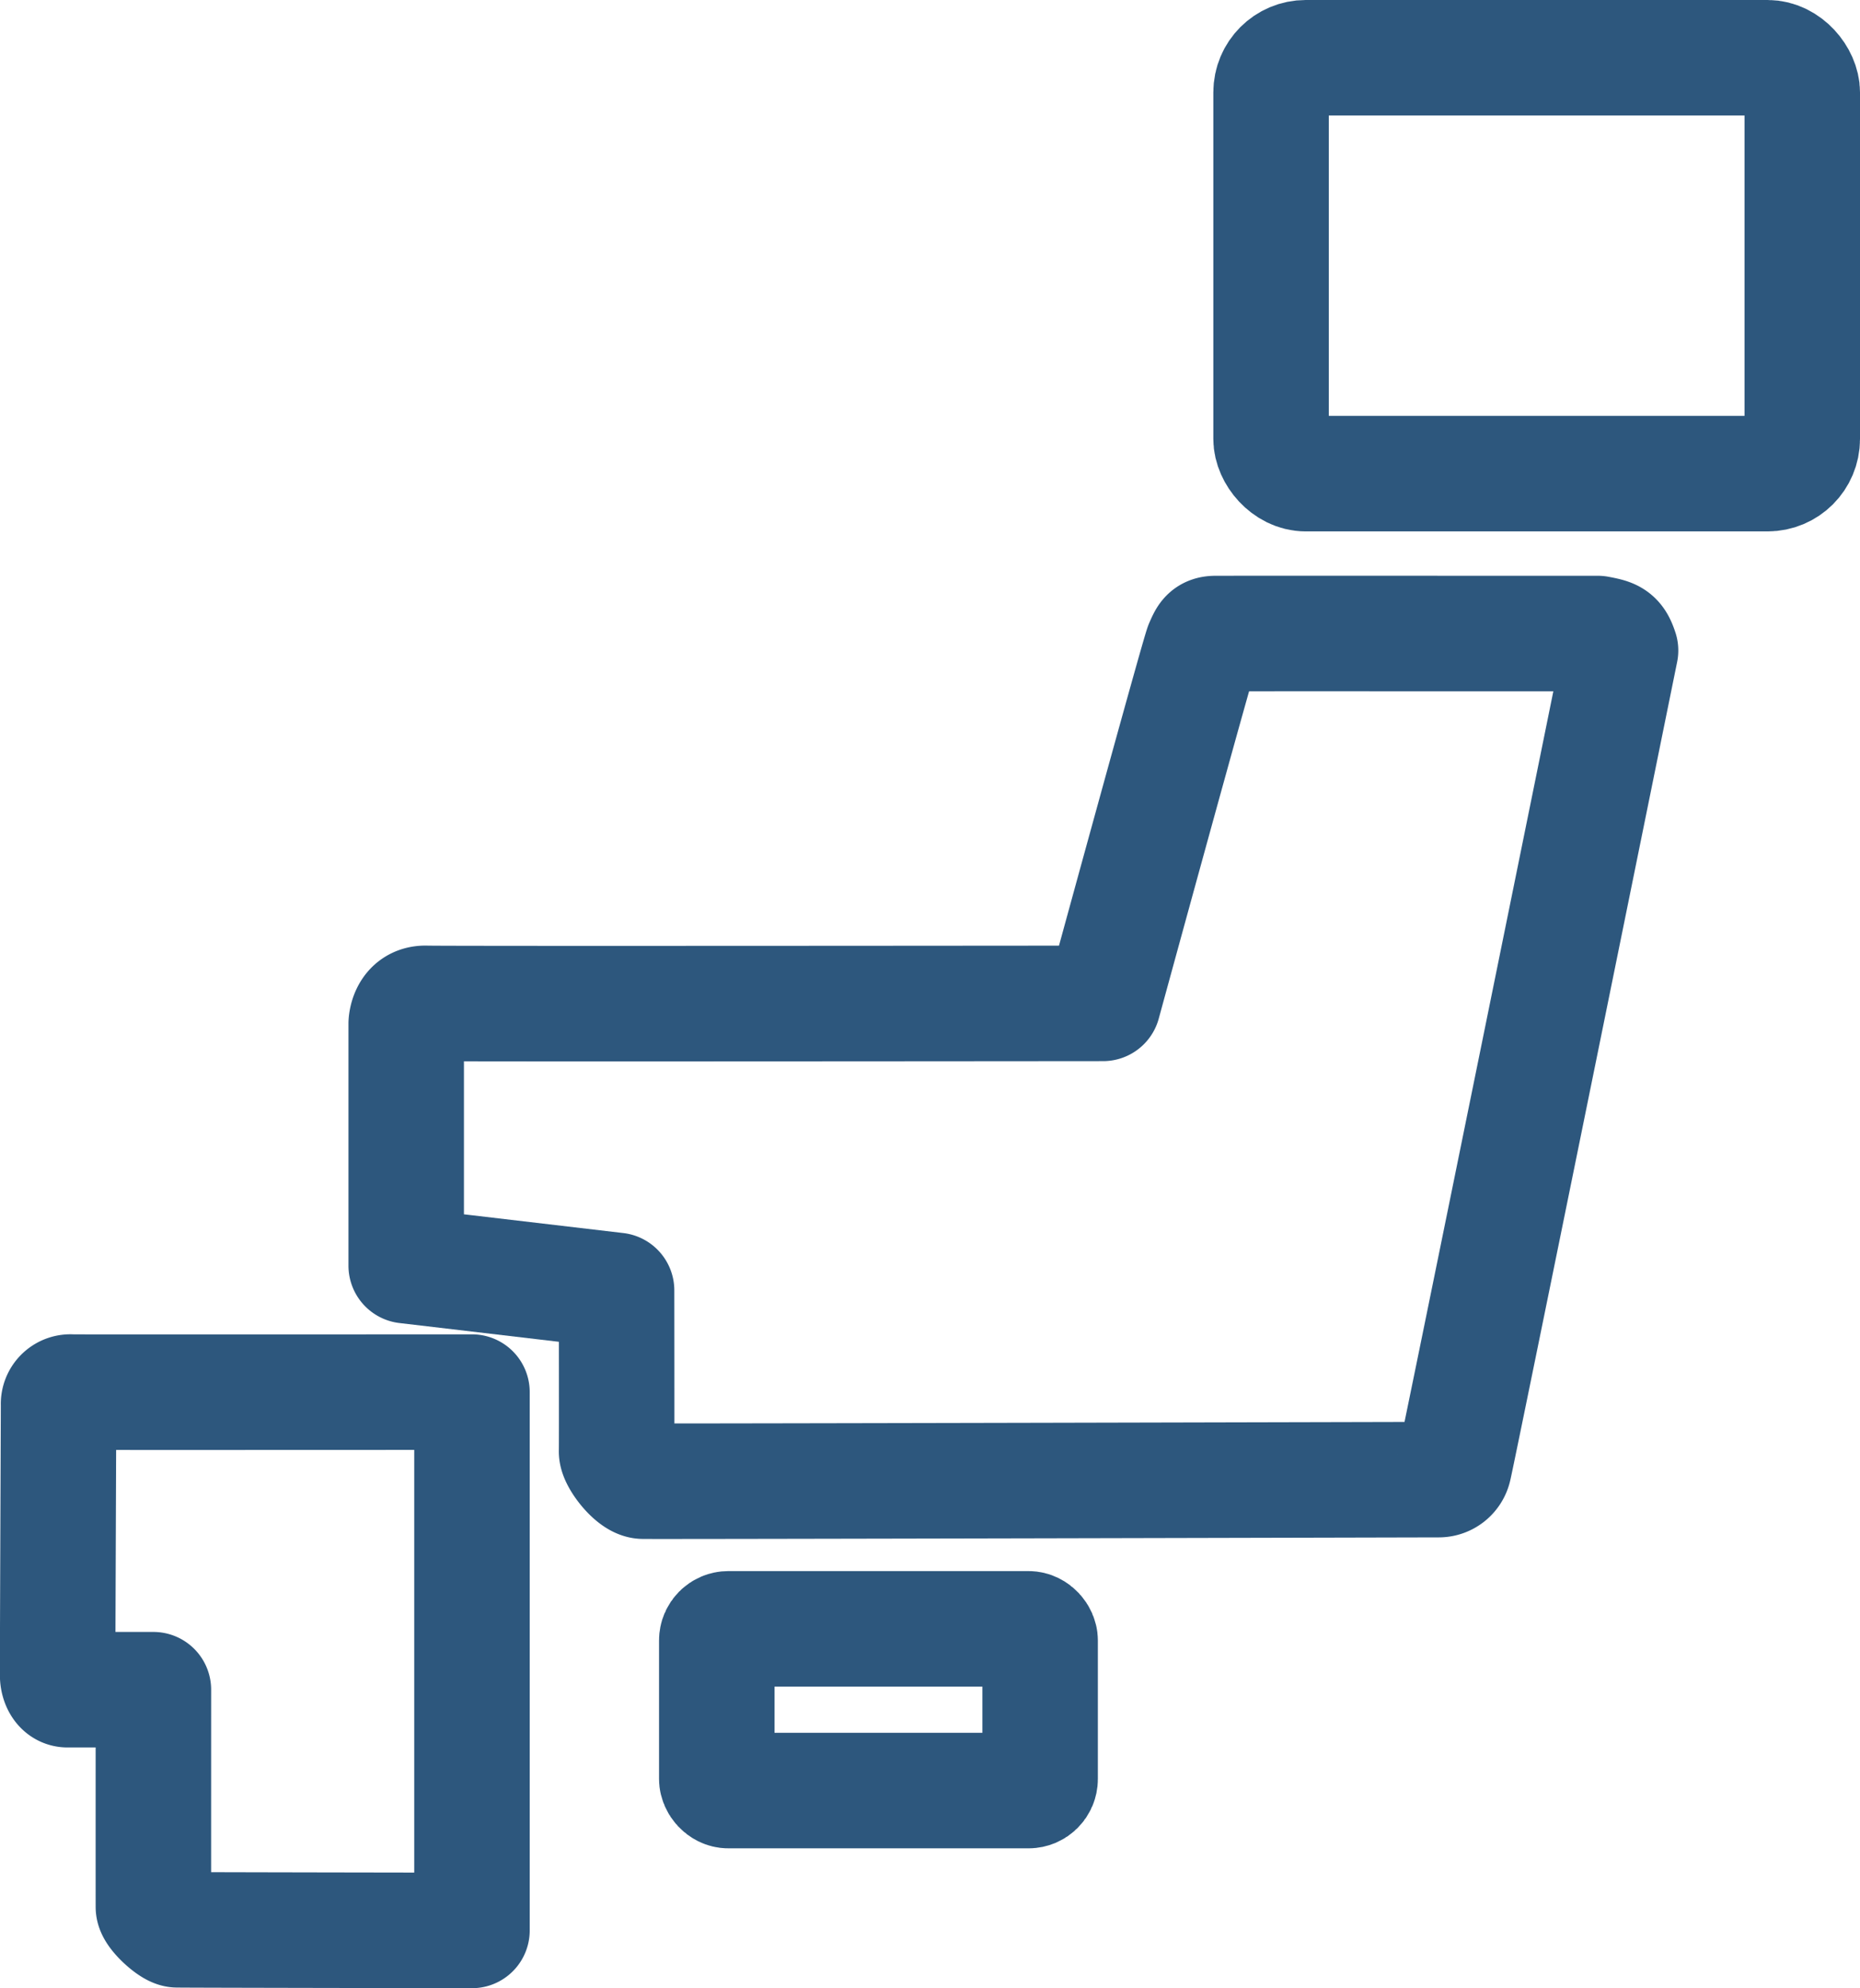
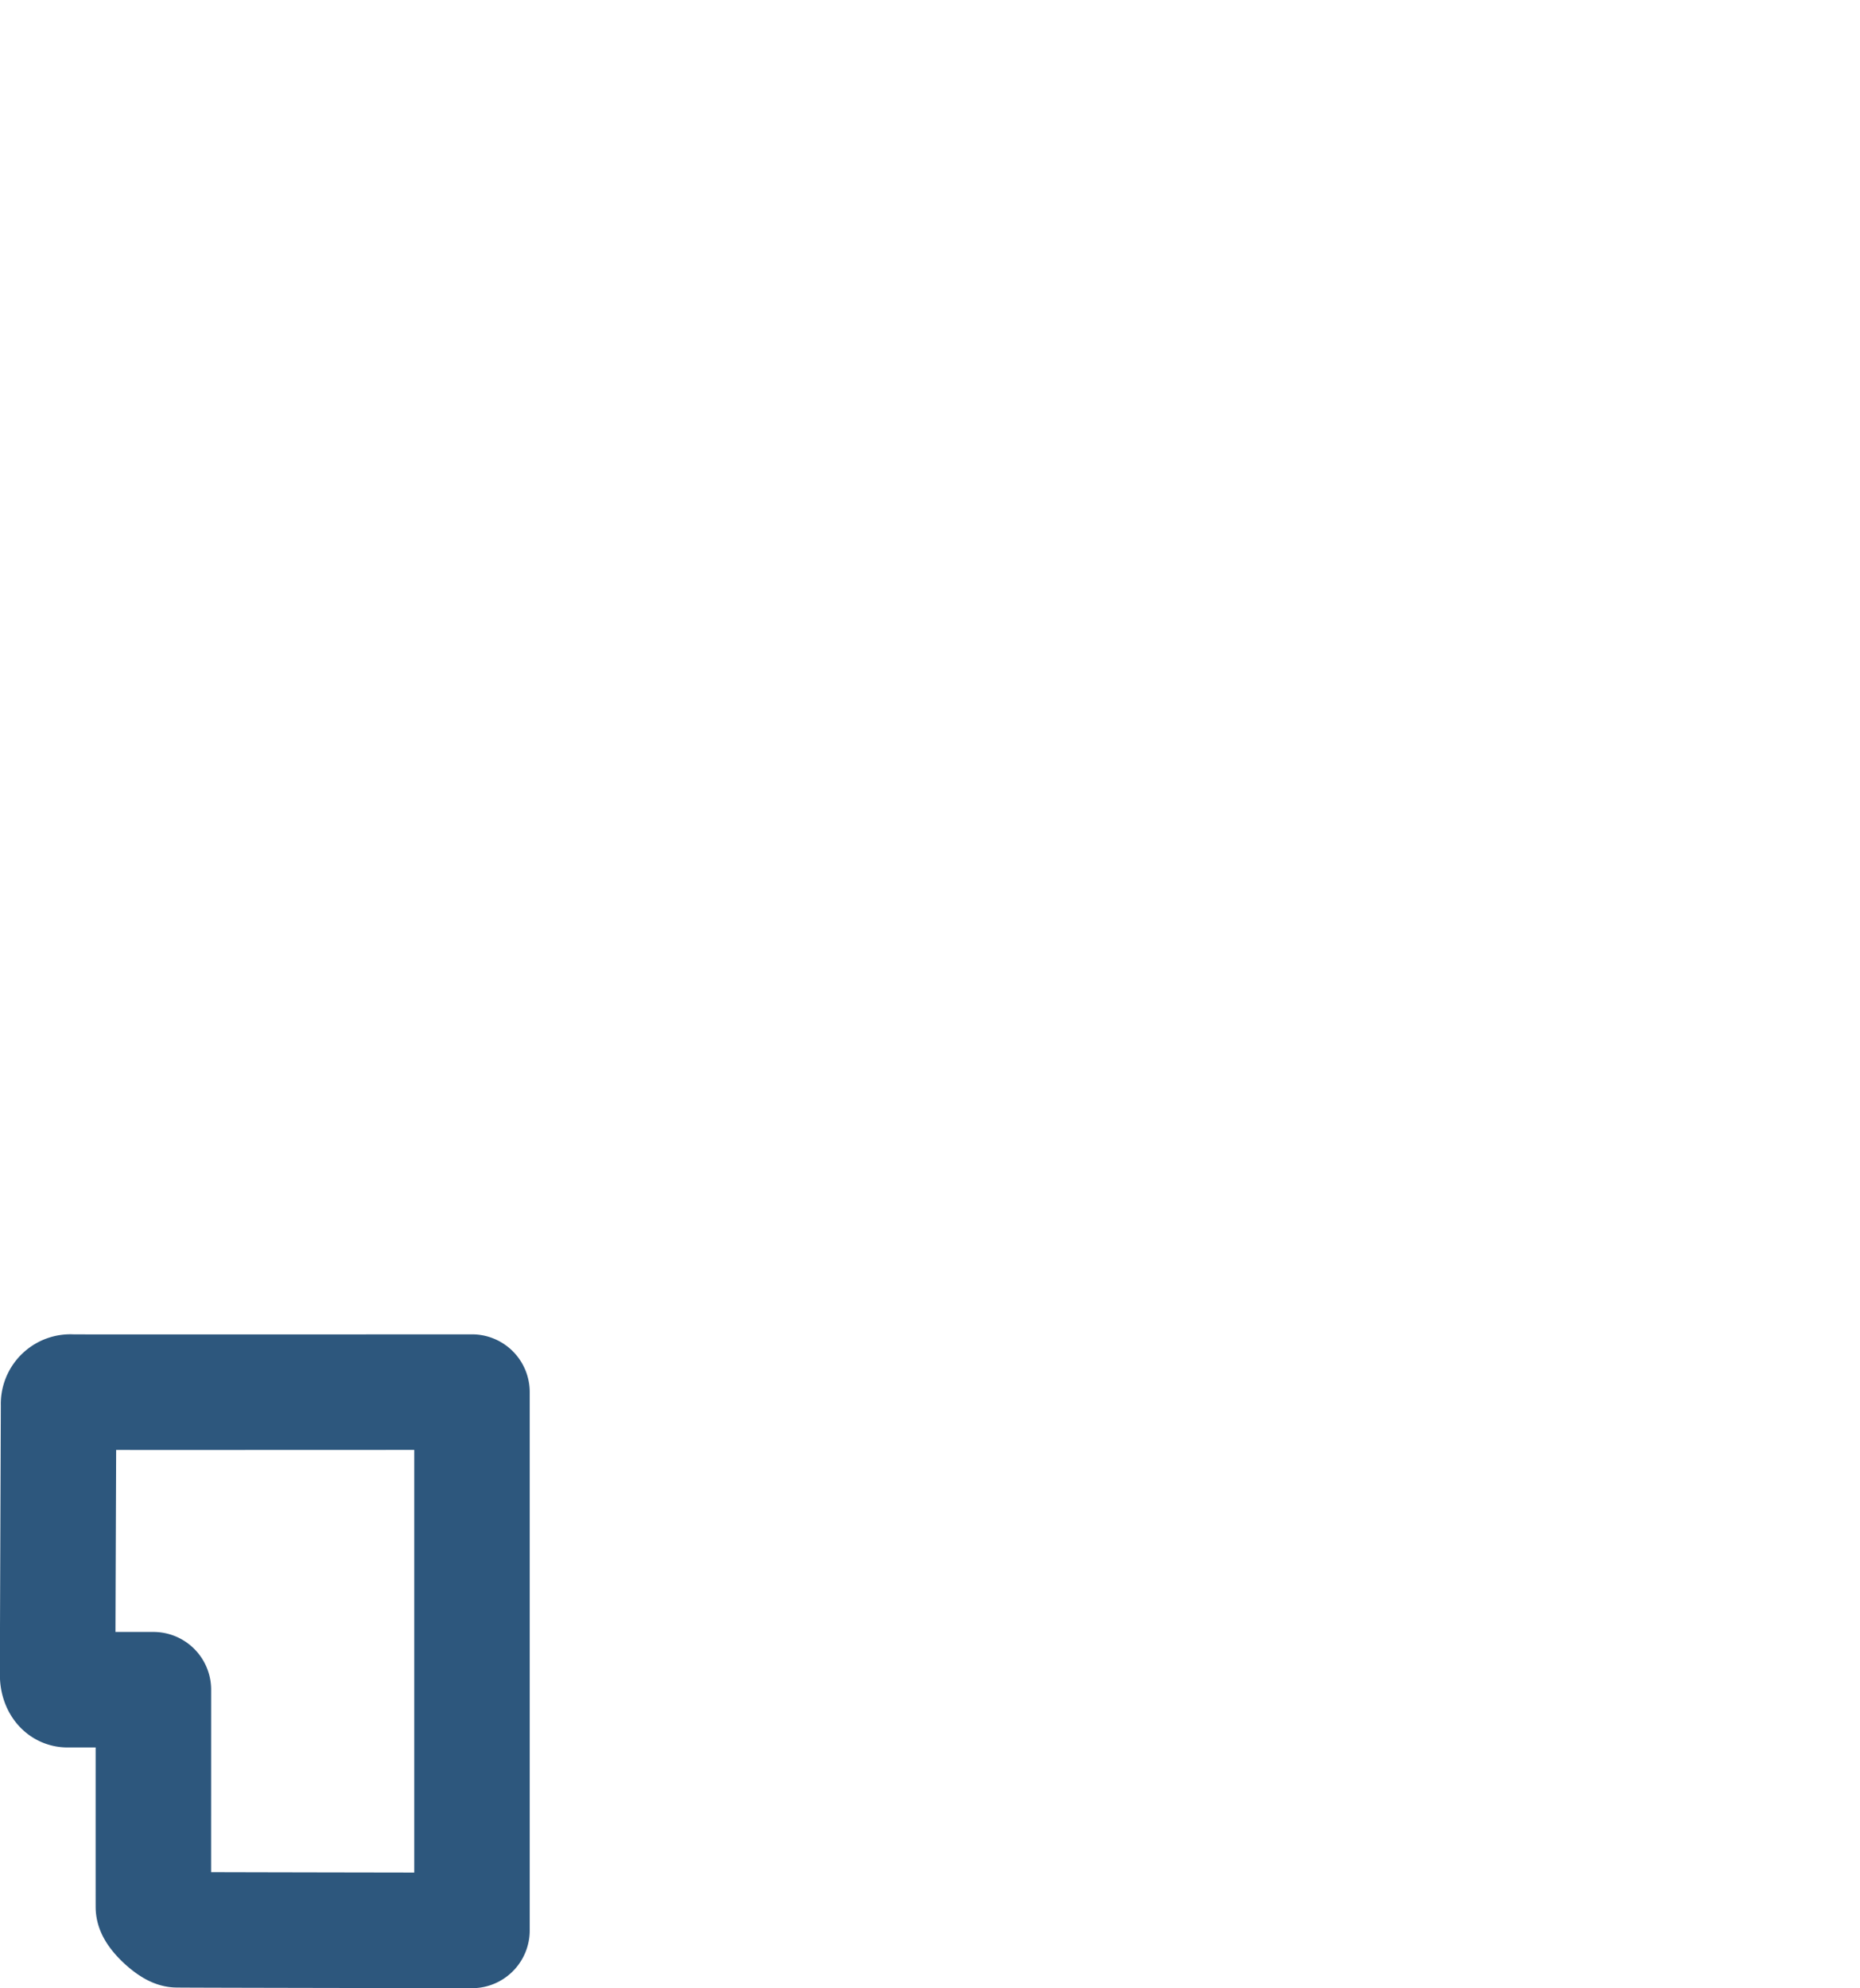
<svg xmlns="http://www.w3.org/2000/svg" width="80.536" height="86.048" viewBox="0 0 80.536 86.048">
  <g id="グループ_114" data-name="グループ 114" transform="translate(-617.464 -1176)">
-     <path id="パス_19" data-name="パス 19" d="M0,27.72s.027-.9.866-.873,29.307,0,29.307,0,4.135-15.117,4.3-15.487.218-.517.566-.52,16.56,0,16.56,0c.628.121.794.155.981.733,0,0-7.068,34.806-7.213,35.362a.675.675,0,0,1-.677.525s-34.014.084-34.441.067S9.1,46.57,9.109,46.238s0-6.967,0-6.967L0,38.2Z" transform="translate(635.052 1192.581)" fill="none" stroke="#2d577d" stroke-linecap="round" stroke-linejoin="round" stroke-width="5" />
    <g id="長方形_466" data-name="長方形 466" transform="translate(646 1244)" fill="none" stroke="#2d577d" stroke-width="5">
-       <rect width="19" height="12" rx="2" stroke="none" />
-       <rect x="2.5" y="2.5" width="14" height="7" rx="0.5" fill="none" />
-     </g>
+       </g>
    <path id="パス_20" data-name="パス 20" d="M0,.544A.514.514,0,0,1,.565,0C.9.01,17.9,0,17.9,0V23.3s-12.521-.018-12.771-.028-1.021-.711-1.023-.985,0-9.406,0-9.406-3.43,0-3.717,0-.423-.324-.429-.606S0,.883,0,.544Z" transform="translate(620 1236.253)" fill="none" stroke="#2d577d" stroke-linejoin="round" stroke-width="5" />
    <g id="長方形_467" data-name="長方形 467" transform="translate(670 1176)" fill="none" stroke="#2d577d" stroke-width="5">
-       <rect width="28" height="23" rx="4" stroke="none" />
-       <rect x="2.5" y="2.5" width="23" height="18" rx="1.5" fill="none" />
-     </g>
+       </g>
  </g>
</svg>